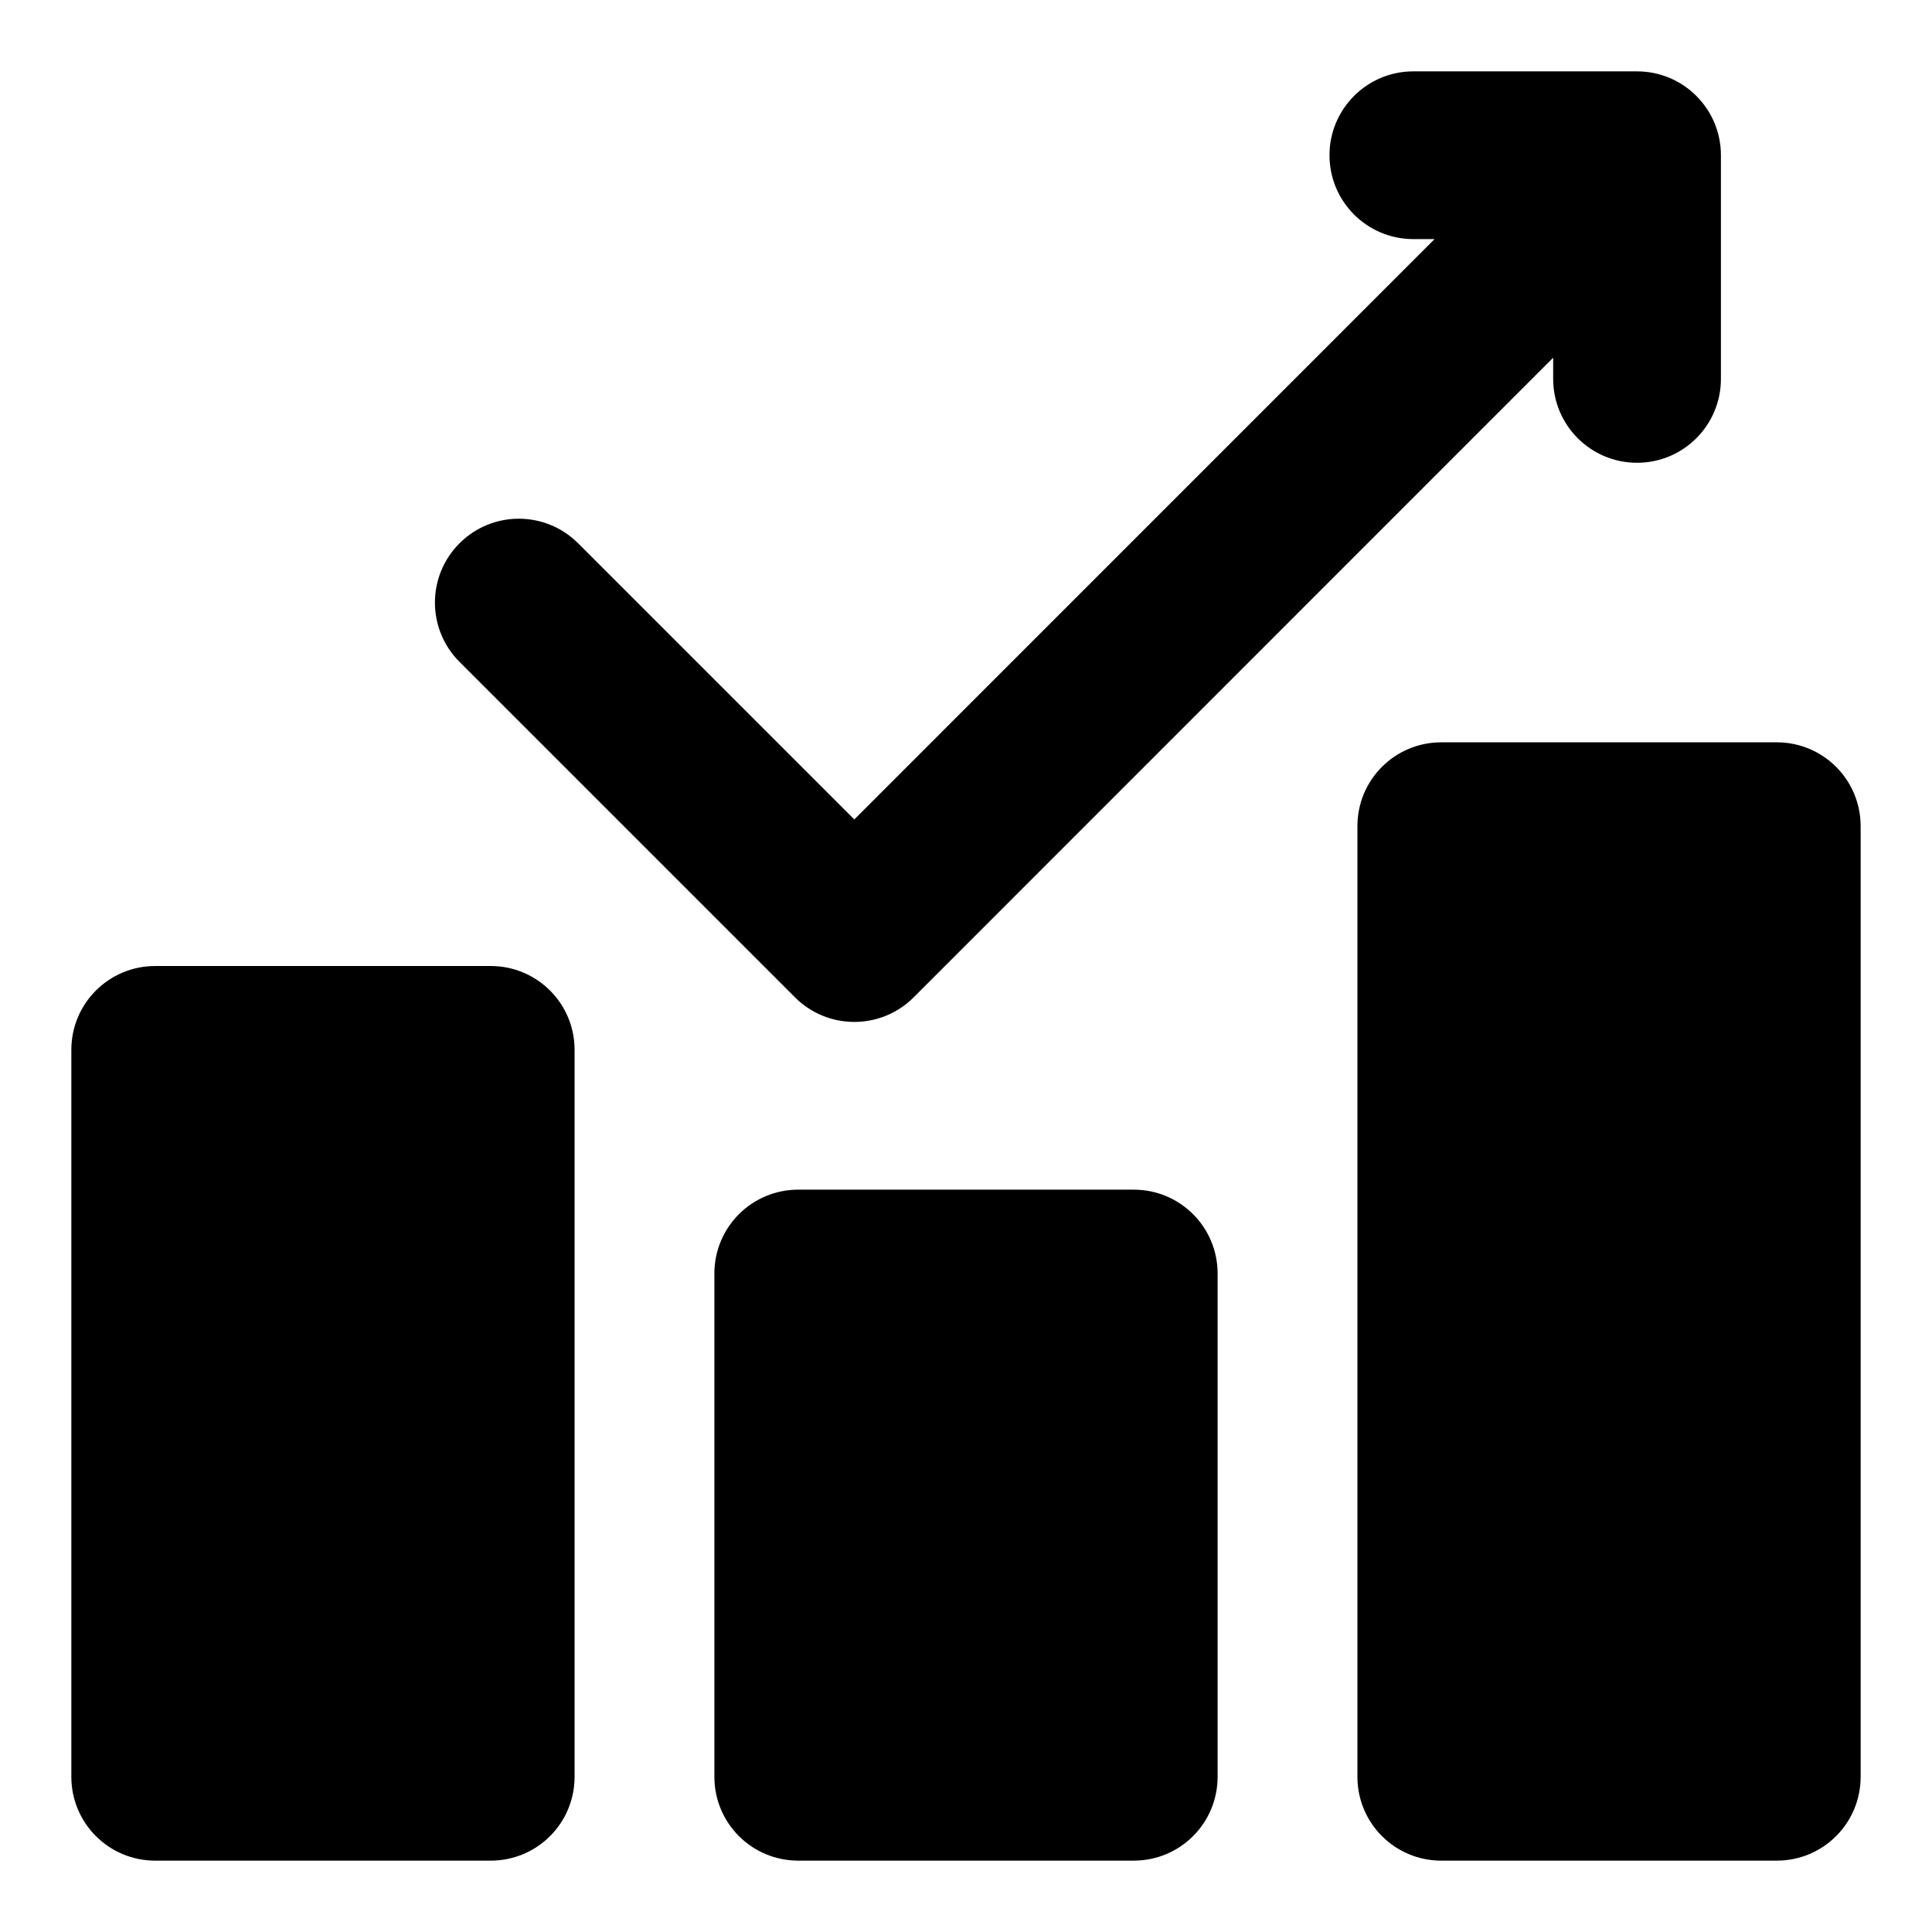
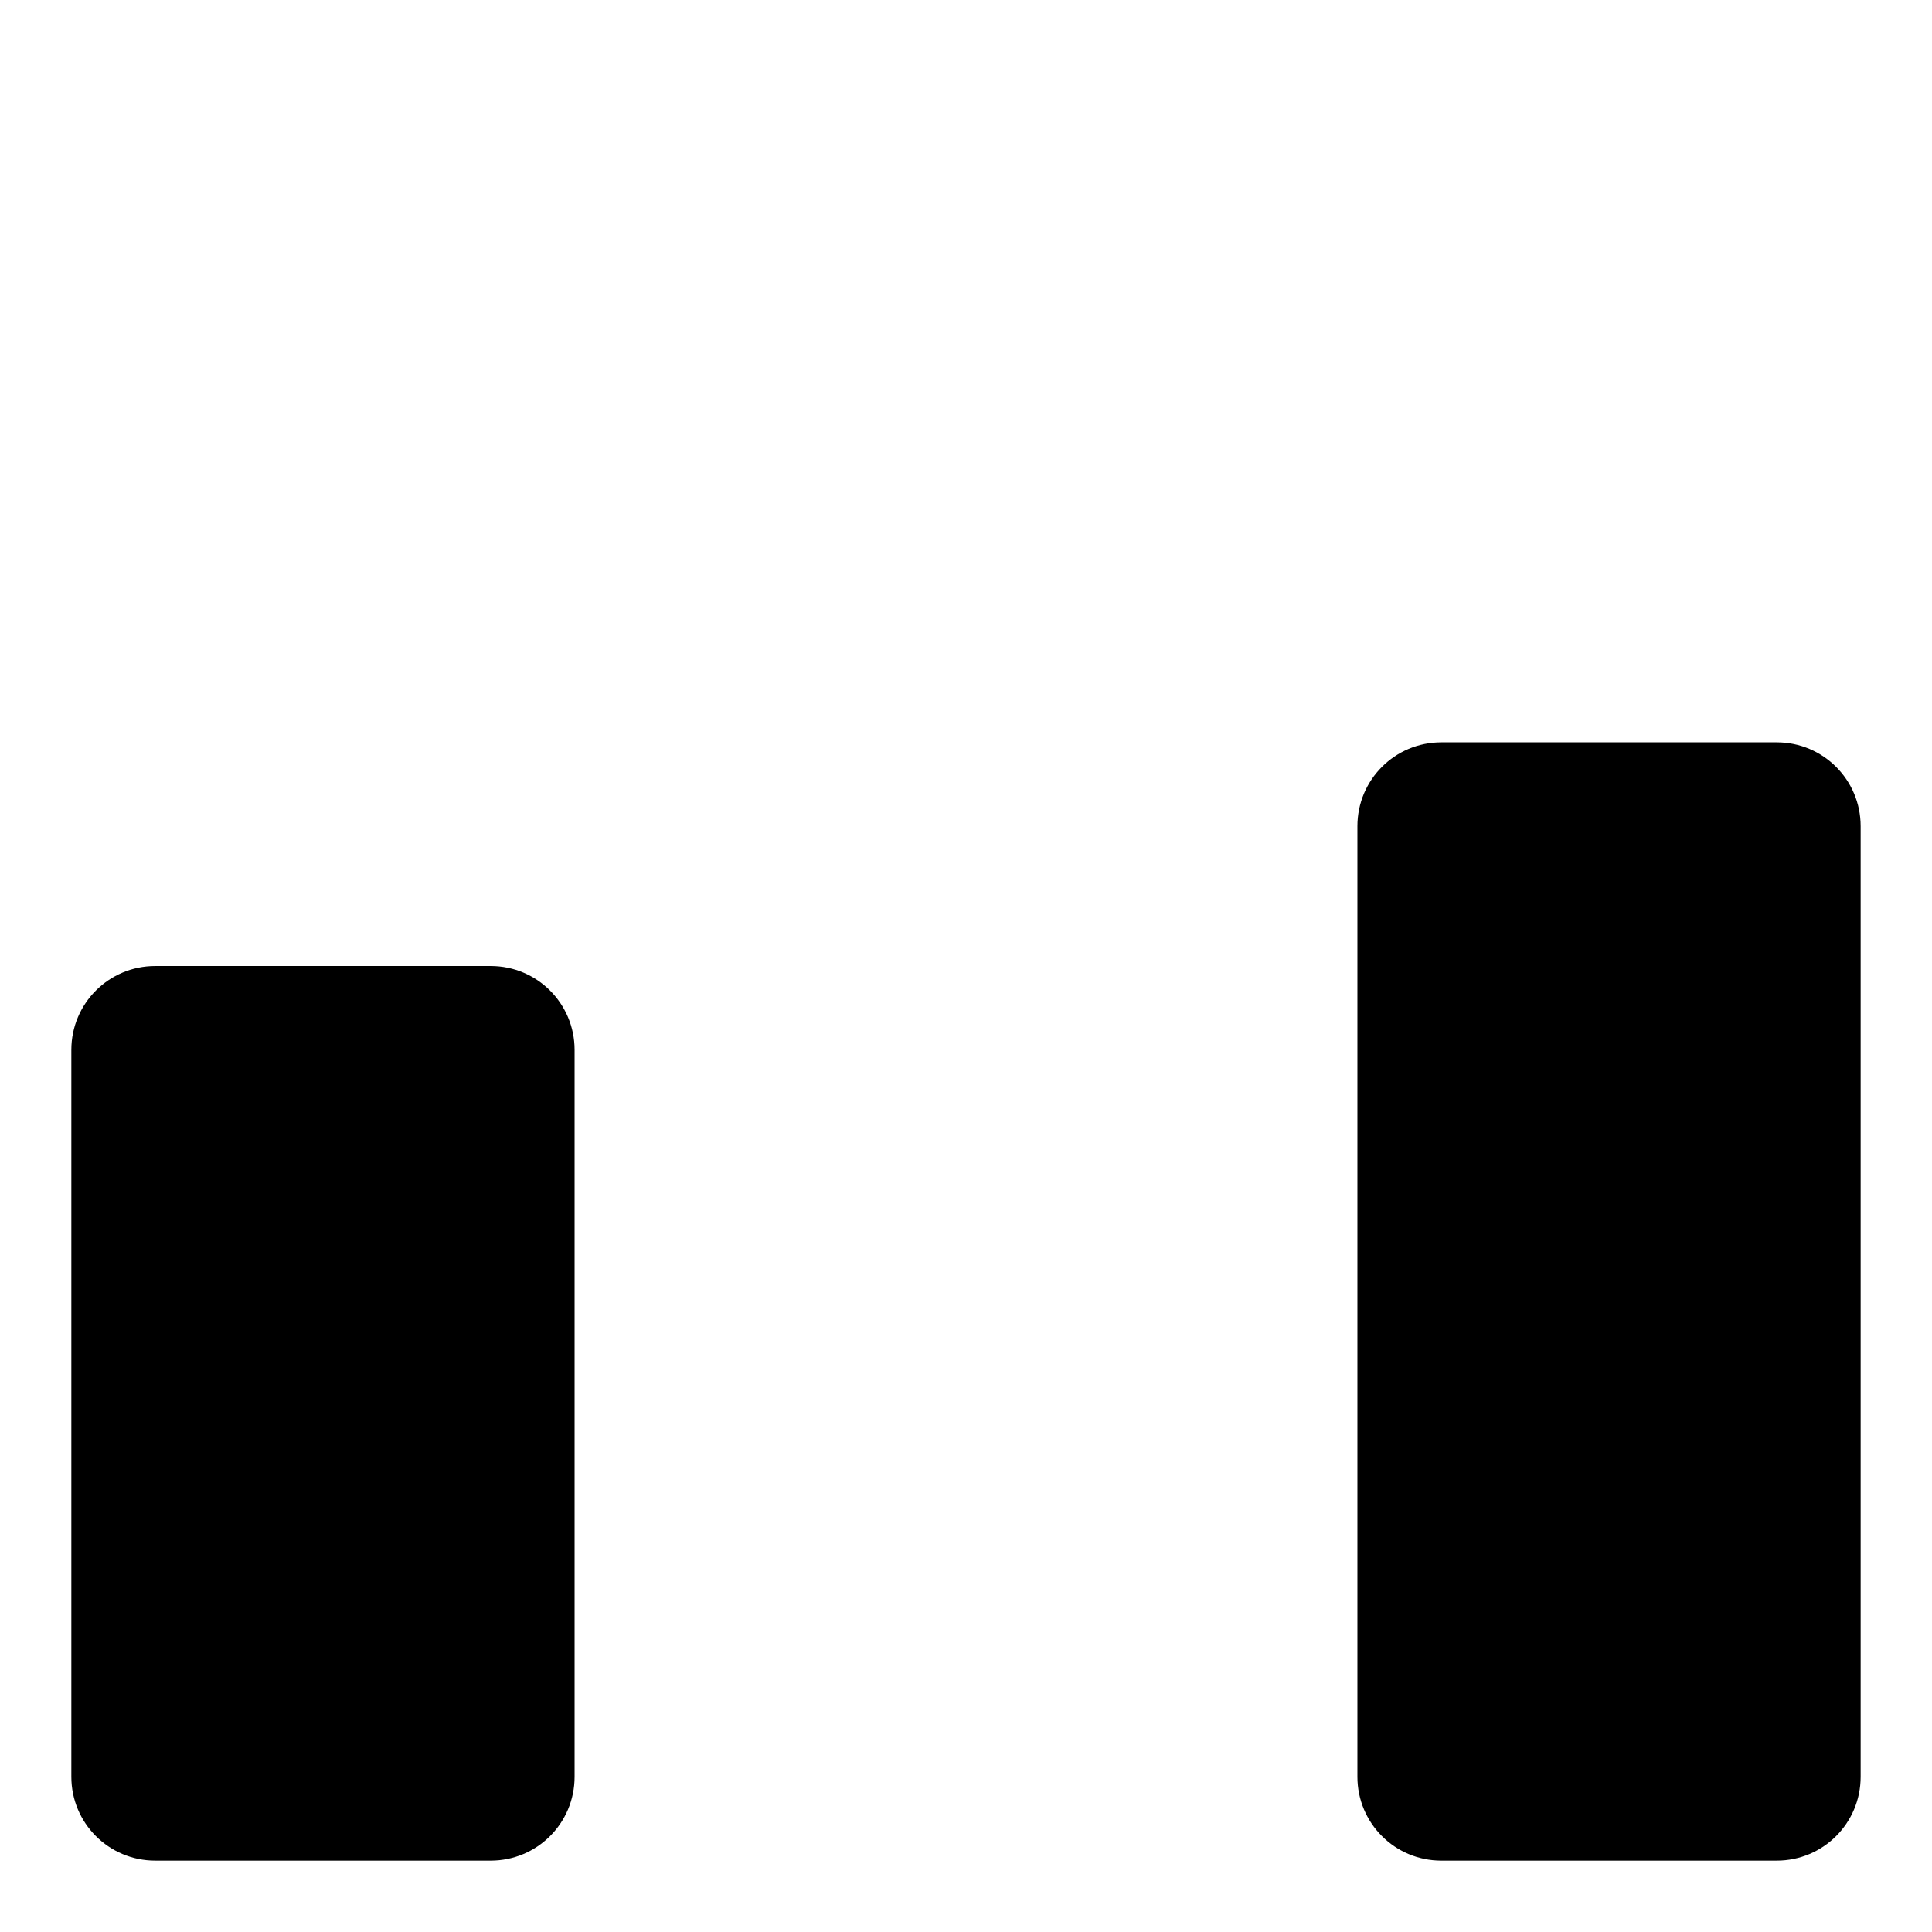
<svg xmlns="http://www.w3.org/2000/svg" fill="#000000" width="800px" height="800px" version="1.1" viewBox="144 144 512 512">
  <g>
    <path d="m637.09 362.95v251.91c0 12.301-9.93 22.227-22.227 22.227h-88.906c-12.301 0-22.227-9.93-22.227-22.227v-251.91c0-12.301 9.93-22.227 22.227-22.227h88.906c12.297 0 22.227 9.93 22.227 22.227z" />
-     <path d="m466.68 481.5v133.36c0 12.301-9.93 22.227-22.227 22.227h-88.906c-12.301 0-22.227-9.93-22.227-22.227v-133.36c0-12.301 9.93-22.227 22.227-22.227h88.906c12.297 0 22.227 9.93 22.227 22.227z" />
    <path d="m296.27 422.23v192.63c0 12.301-9.93 22.227-22.227 22.227h-88.906c-12.301 0-22.23-9.93-22.23-22.227v-192.63c0-12.301 9.93-22.227 22.227-22.227h88.906c12.301 0 22.23 9.926 22.23 22.227z" />
-     <path d="m577.83 162.91h-59.273c-12.285 0-22.227 9.957-22.227 22.227s9.941 22.227 22.227 22.227h5.617l-153.78 153.8-73.188-73.188c-8.684-8.684-22.746-8.684-31.43 0-8.684 8.684-8.684 22.746 0 31.43l88.906 88.906c4.332 4.328 10.023 6.508 15.711 6.508 5.691 0 11.379-2.164 15.723-6.504l169.49-169.52v5.617c0 12.27 9.941 22.227 22.227 22.227s22.227-9.957 22.227-22.227v-59.273c0-12.266-9.941-22.227-22.227-22.227z" />
  </g>
</svg>